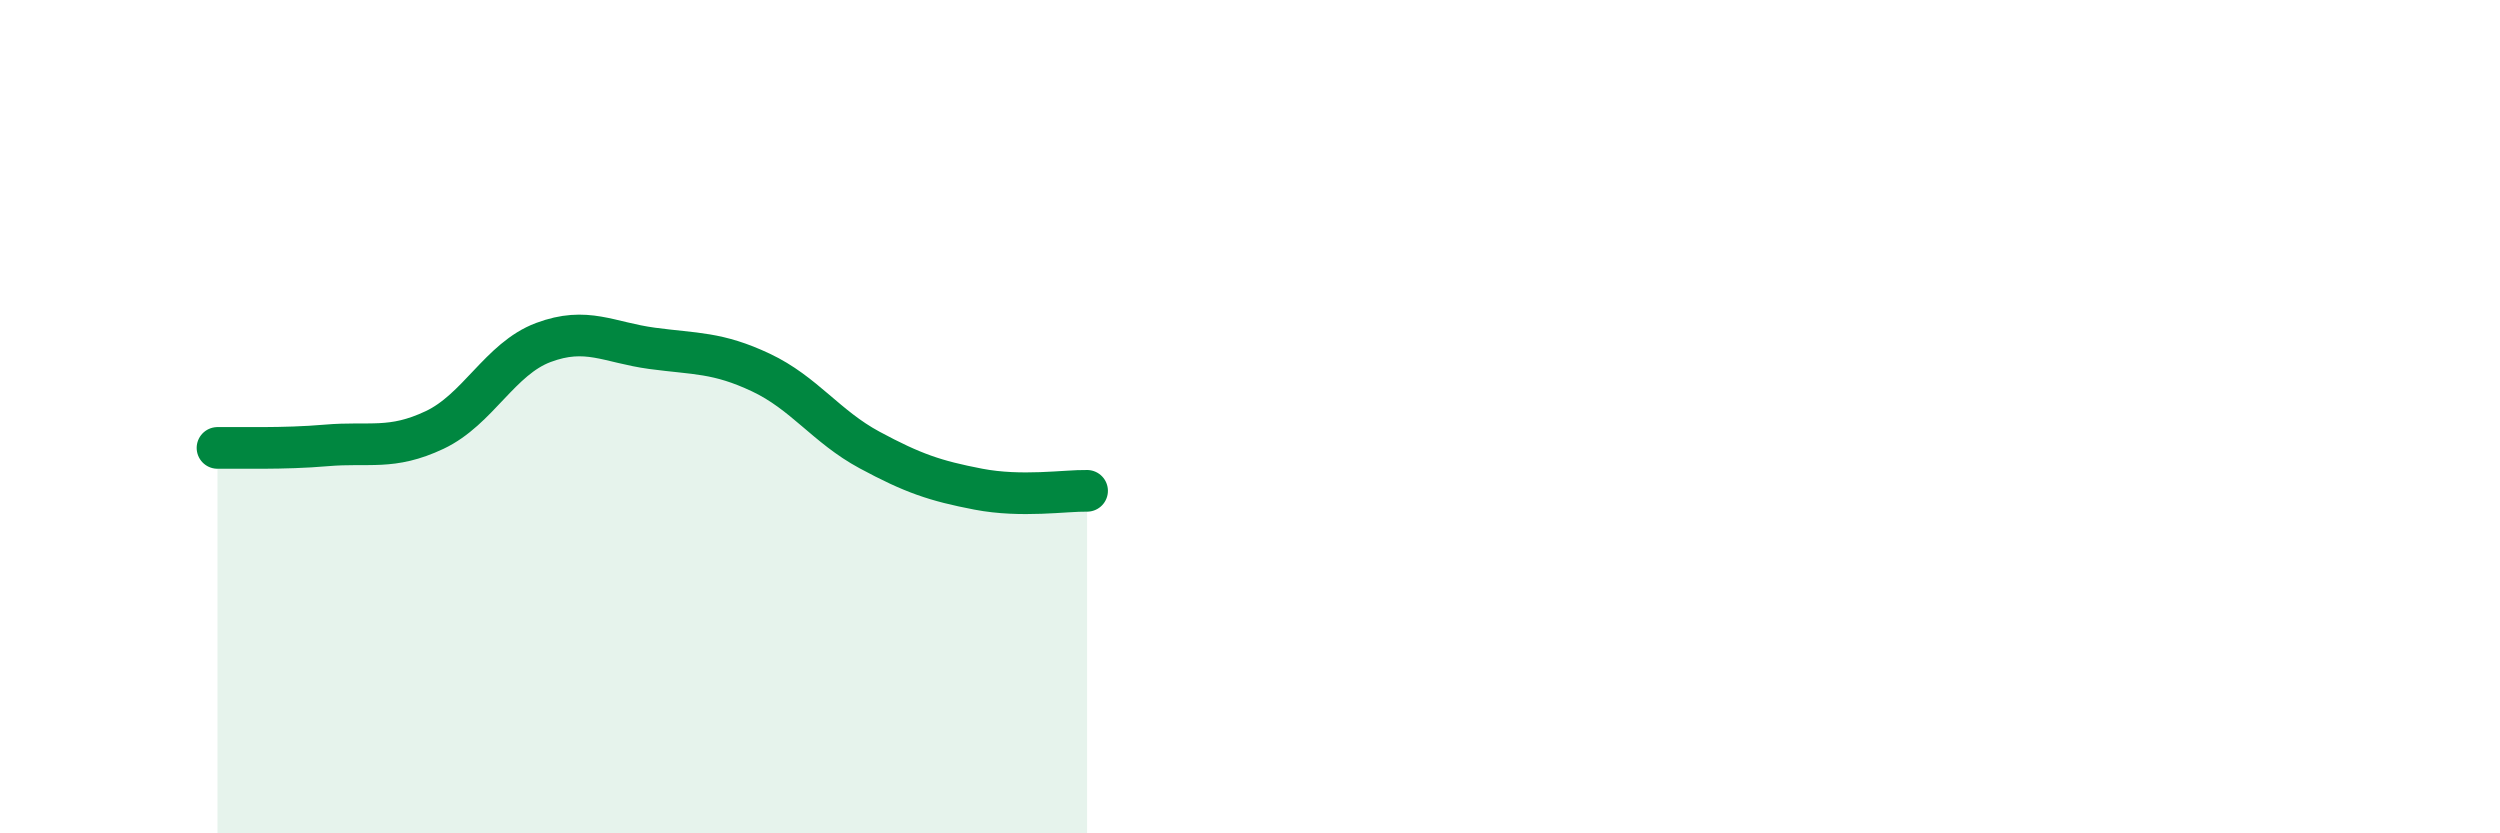
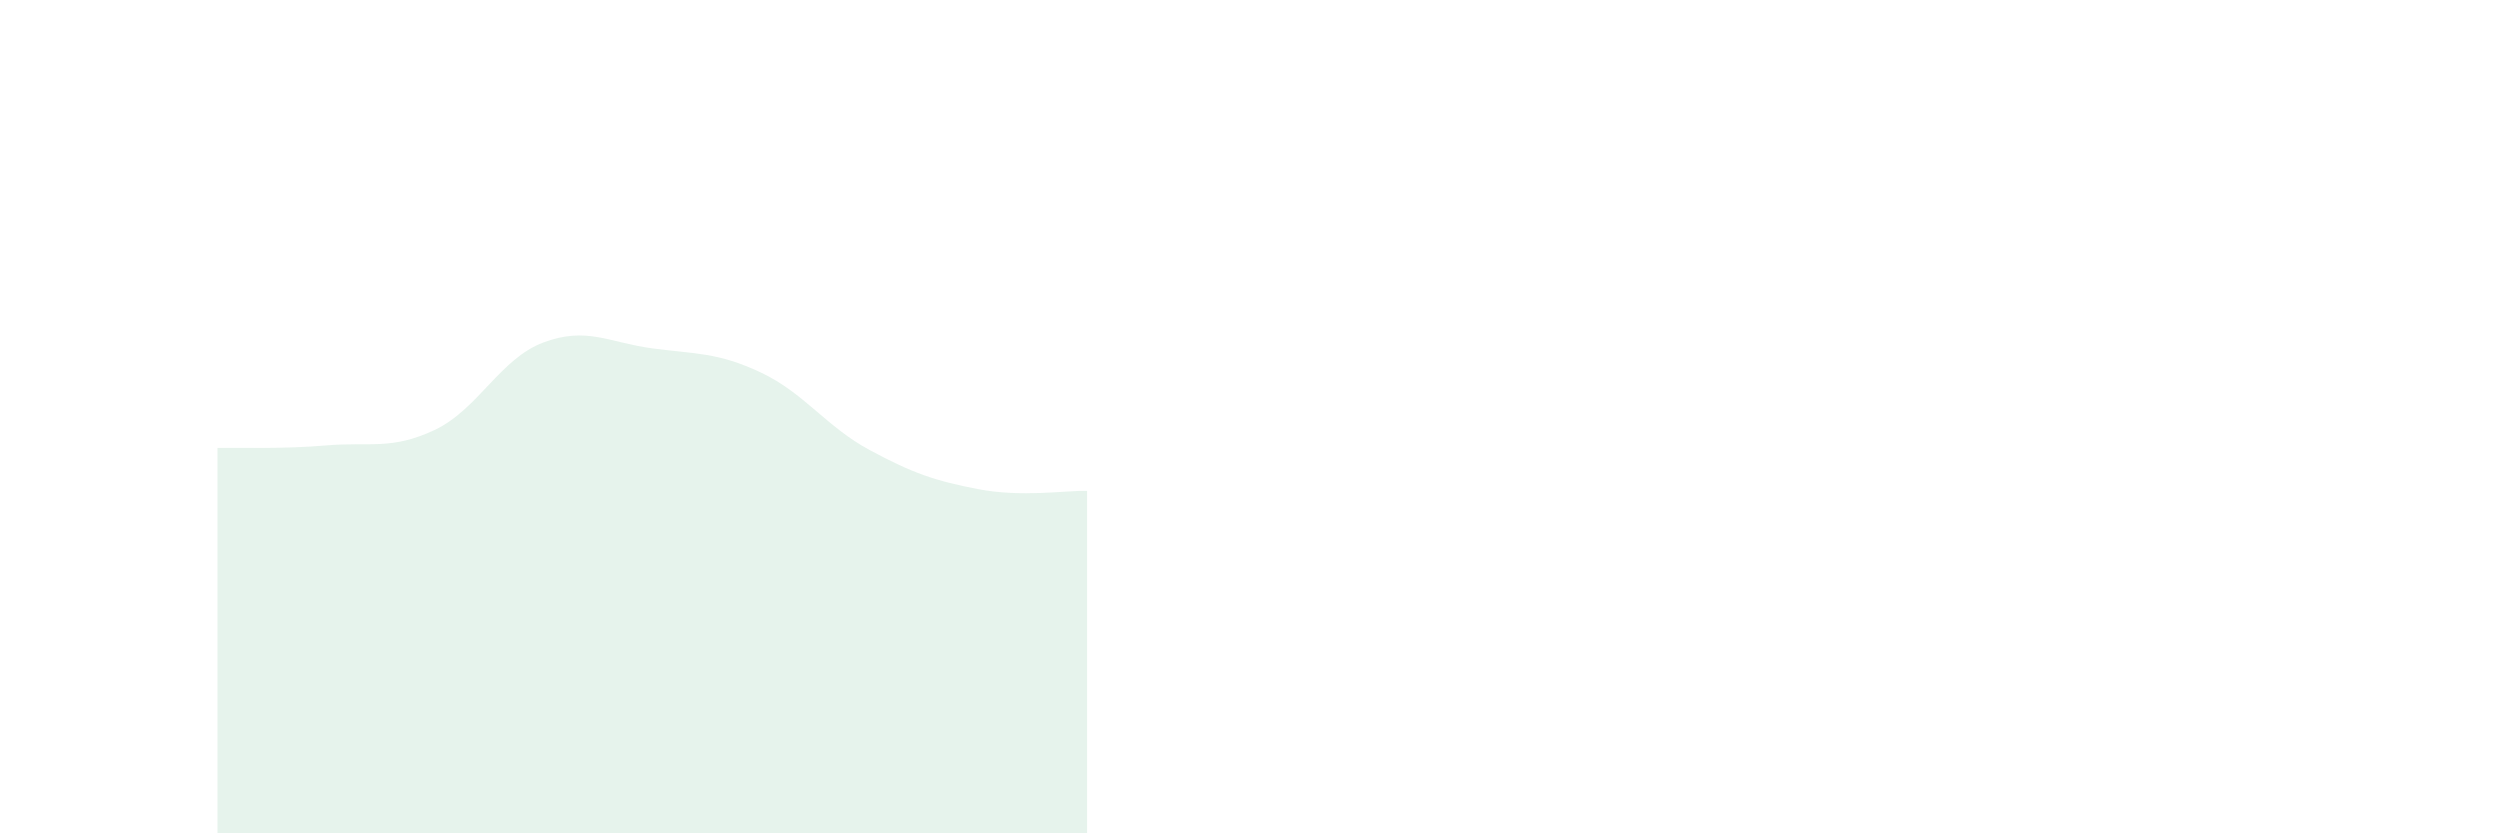
<svg xmlns="http://www.w3.org/2000/svg" width="60" height="20" viewBox="0 0 60 20">
  <path d="M 5.22,10.75 C 5.74,10.74 6.79,10.78 7.83,10.69 C 8.87,10.6 9.39,10.81 10.43,10.32 C 11.47,9.83 12,8.61 13.04,8.22 C 14.08,7.83 14.61,8.22 15.65,8.36 C 16.69,8.5 17.22,8.45 18.26,8.94 C 19.3,9.43 19.83,10.24 20.87,10.8 C 21.91,11.36 22.44,11.54 23.48,11.74 C 24.52,11.94 25.57,11.77 26.09,11.78L26.09 20L5.22 20Z" fill="#008740" opacity="0.1" stroke-linecap="round" stroke-linejoin="round" />
-   <path d="M 5.22,10.75 C 5.74,10.74 6.79,10.78 7.83,10.69 C 8.87,10.6 9.39,10.81 10.43,10.32 C 11.47,9.83 12,8.61 13.04,8.22 C 14.08,7.83 14.61,8.22 15.65,8.36 C 16.69,8.5 17.22,8.45 18.26,8.94 C 19.3,9.43 19.83,10.24 20.87,10.8 C 21.91,11.36 22.44,11.54 23.48,11.74 C 24.52,11.94 25.57,11.77 26.09,11.78" stroke="#008740" stroke-width="1" fill="none" stroke-linecap="round" stroke-linejoin="round" />
</svg>